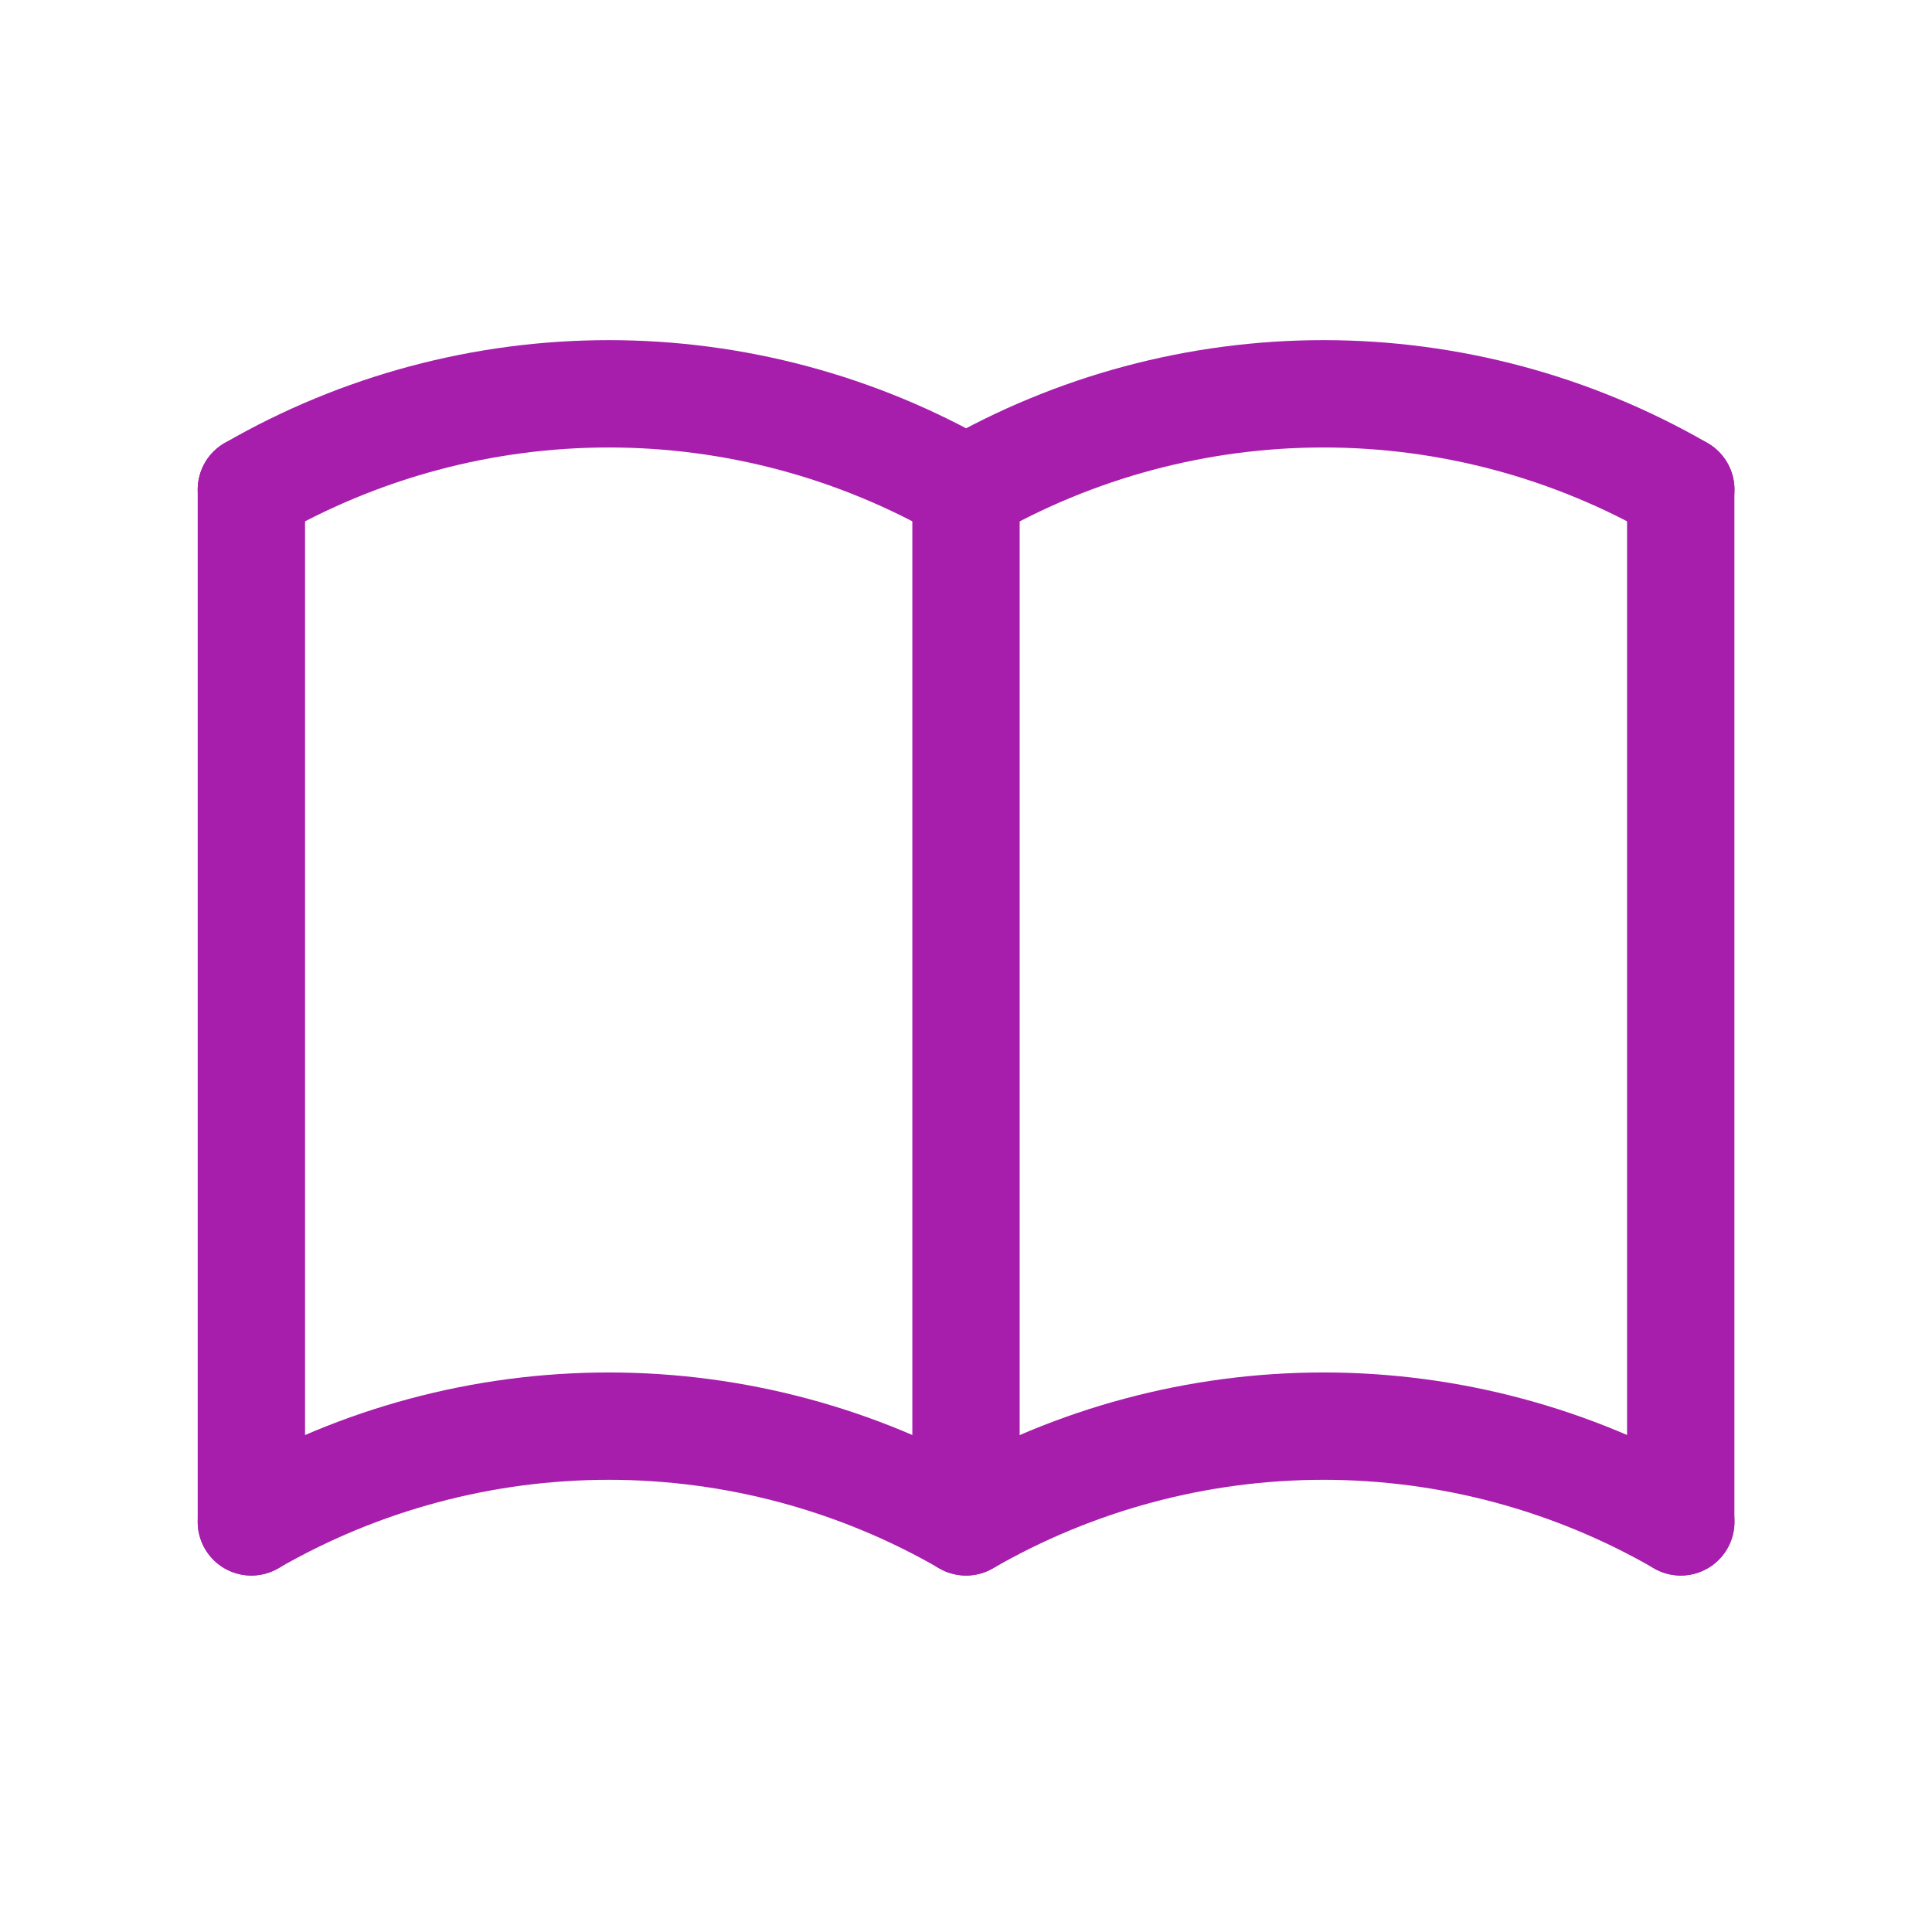
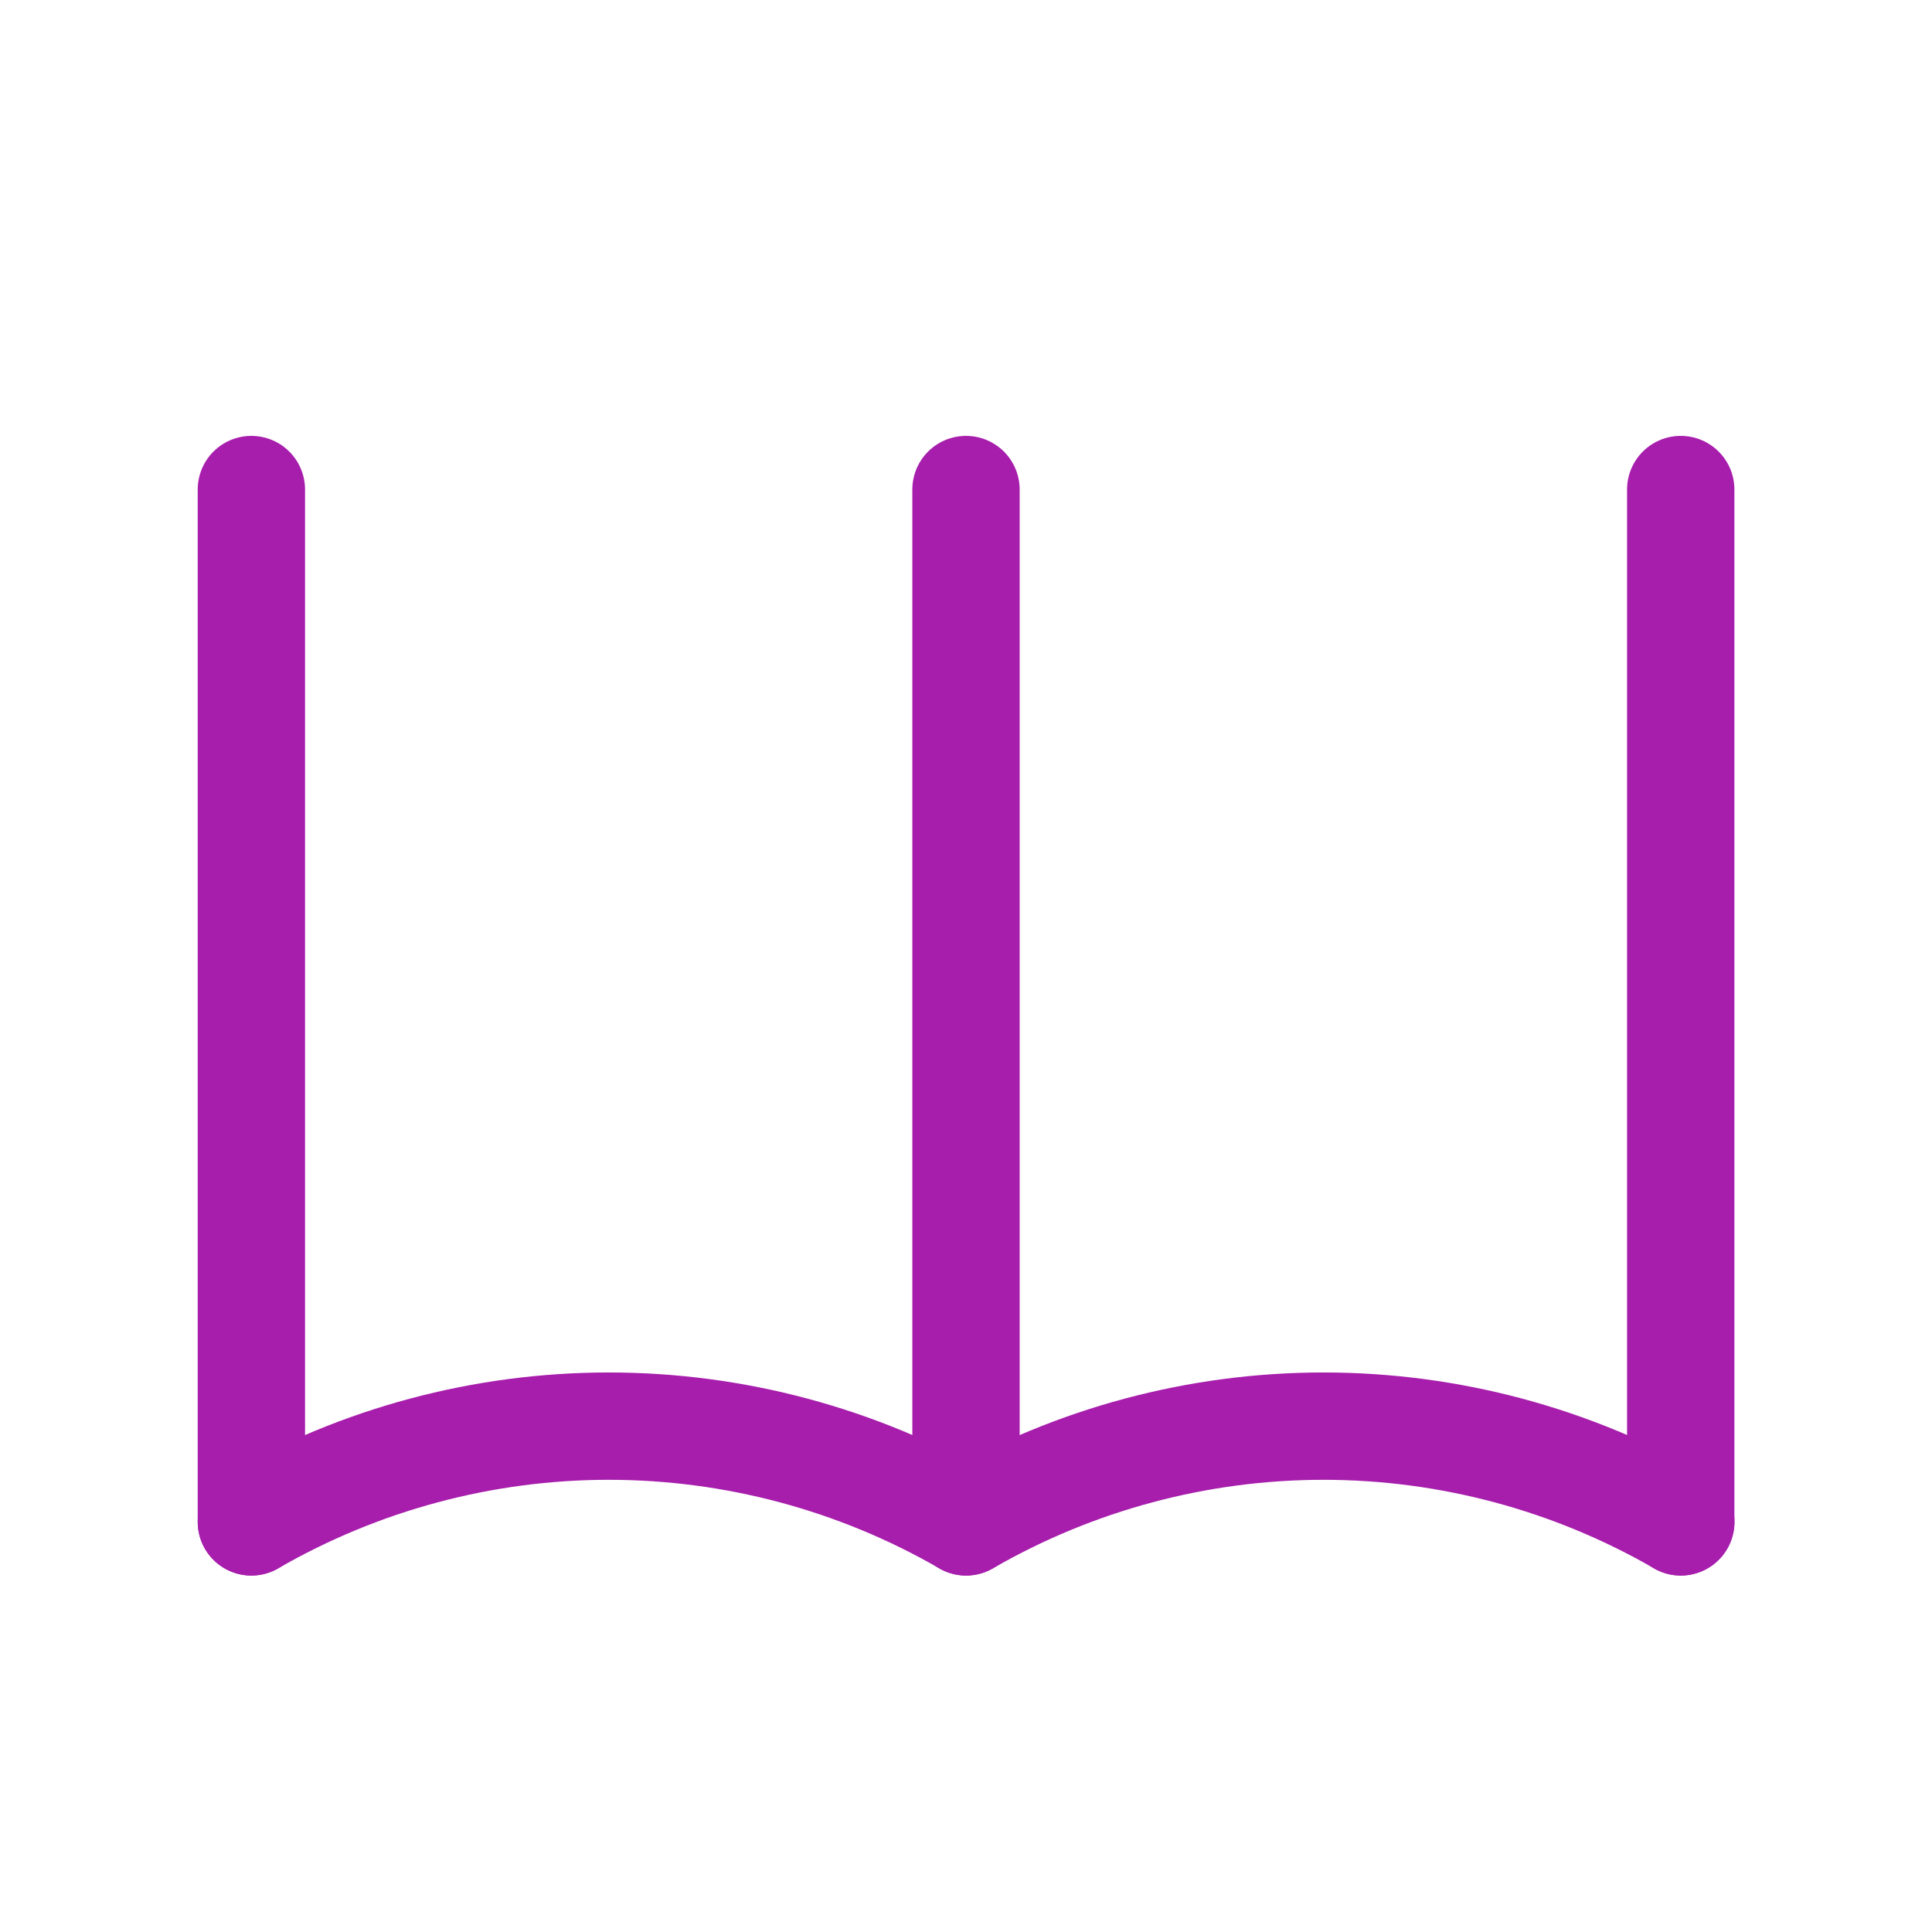
<svg xmlns="http://www.w3.org/2000/svg" width="18" height="18" viewBox="0 0 18 18" fill="none">
  <path d="M2.342 14.179C3.354 13.595 4.503 13.287 5.672 13.287C6.84 13.287 7.989 13.595 9.001 14.179C10.013 13.595 11.162 13.287 12.331 13.287C13.499 13.287 14.648 13.595 15.66 14.179" stroke="#A71DAC" stroke-linecap="round" stroke-linejoin="round" />
-   <path d="M2.342 4.561C3.354 3.977 4.503 3.669 5.672 3.669C6.84 3.669 7.989 3.977 9.001 4.561C10.013 3.977 11.162 3.669 12.331 3.669C13.499 3.669 14.648 3.977 15.66 4.561" stroke="#A71DAC" stroke-linecap="round" stroke-linejoin="round" />
  <path d="M2.342 4.561V14.179" stroke="#A71DAC" stroke-linecap="round" stroke-linejoin="round" />
  <path d="M9 4.561V14.179" stroke="#A71DAC" stroke-linecap="round" stroke-linejoin="round" />
  <path d="M15.659 4.561V14.179" stroke="#A71DAC" stroke-linecap="round" stroke-linejoin="round" />
</svg>